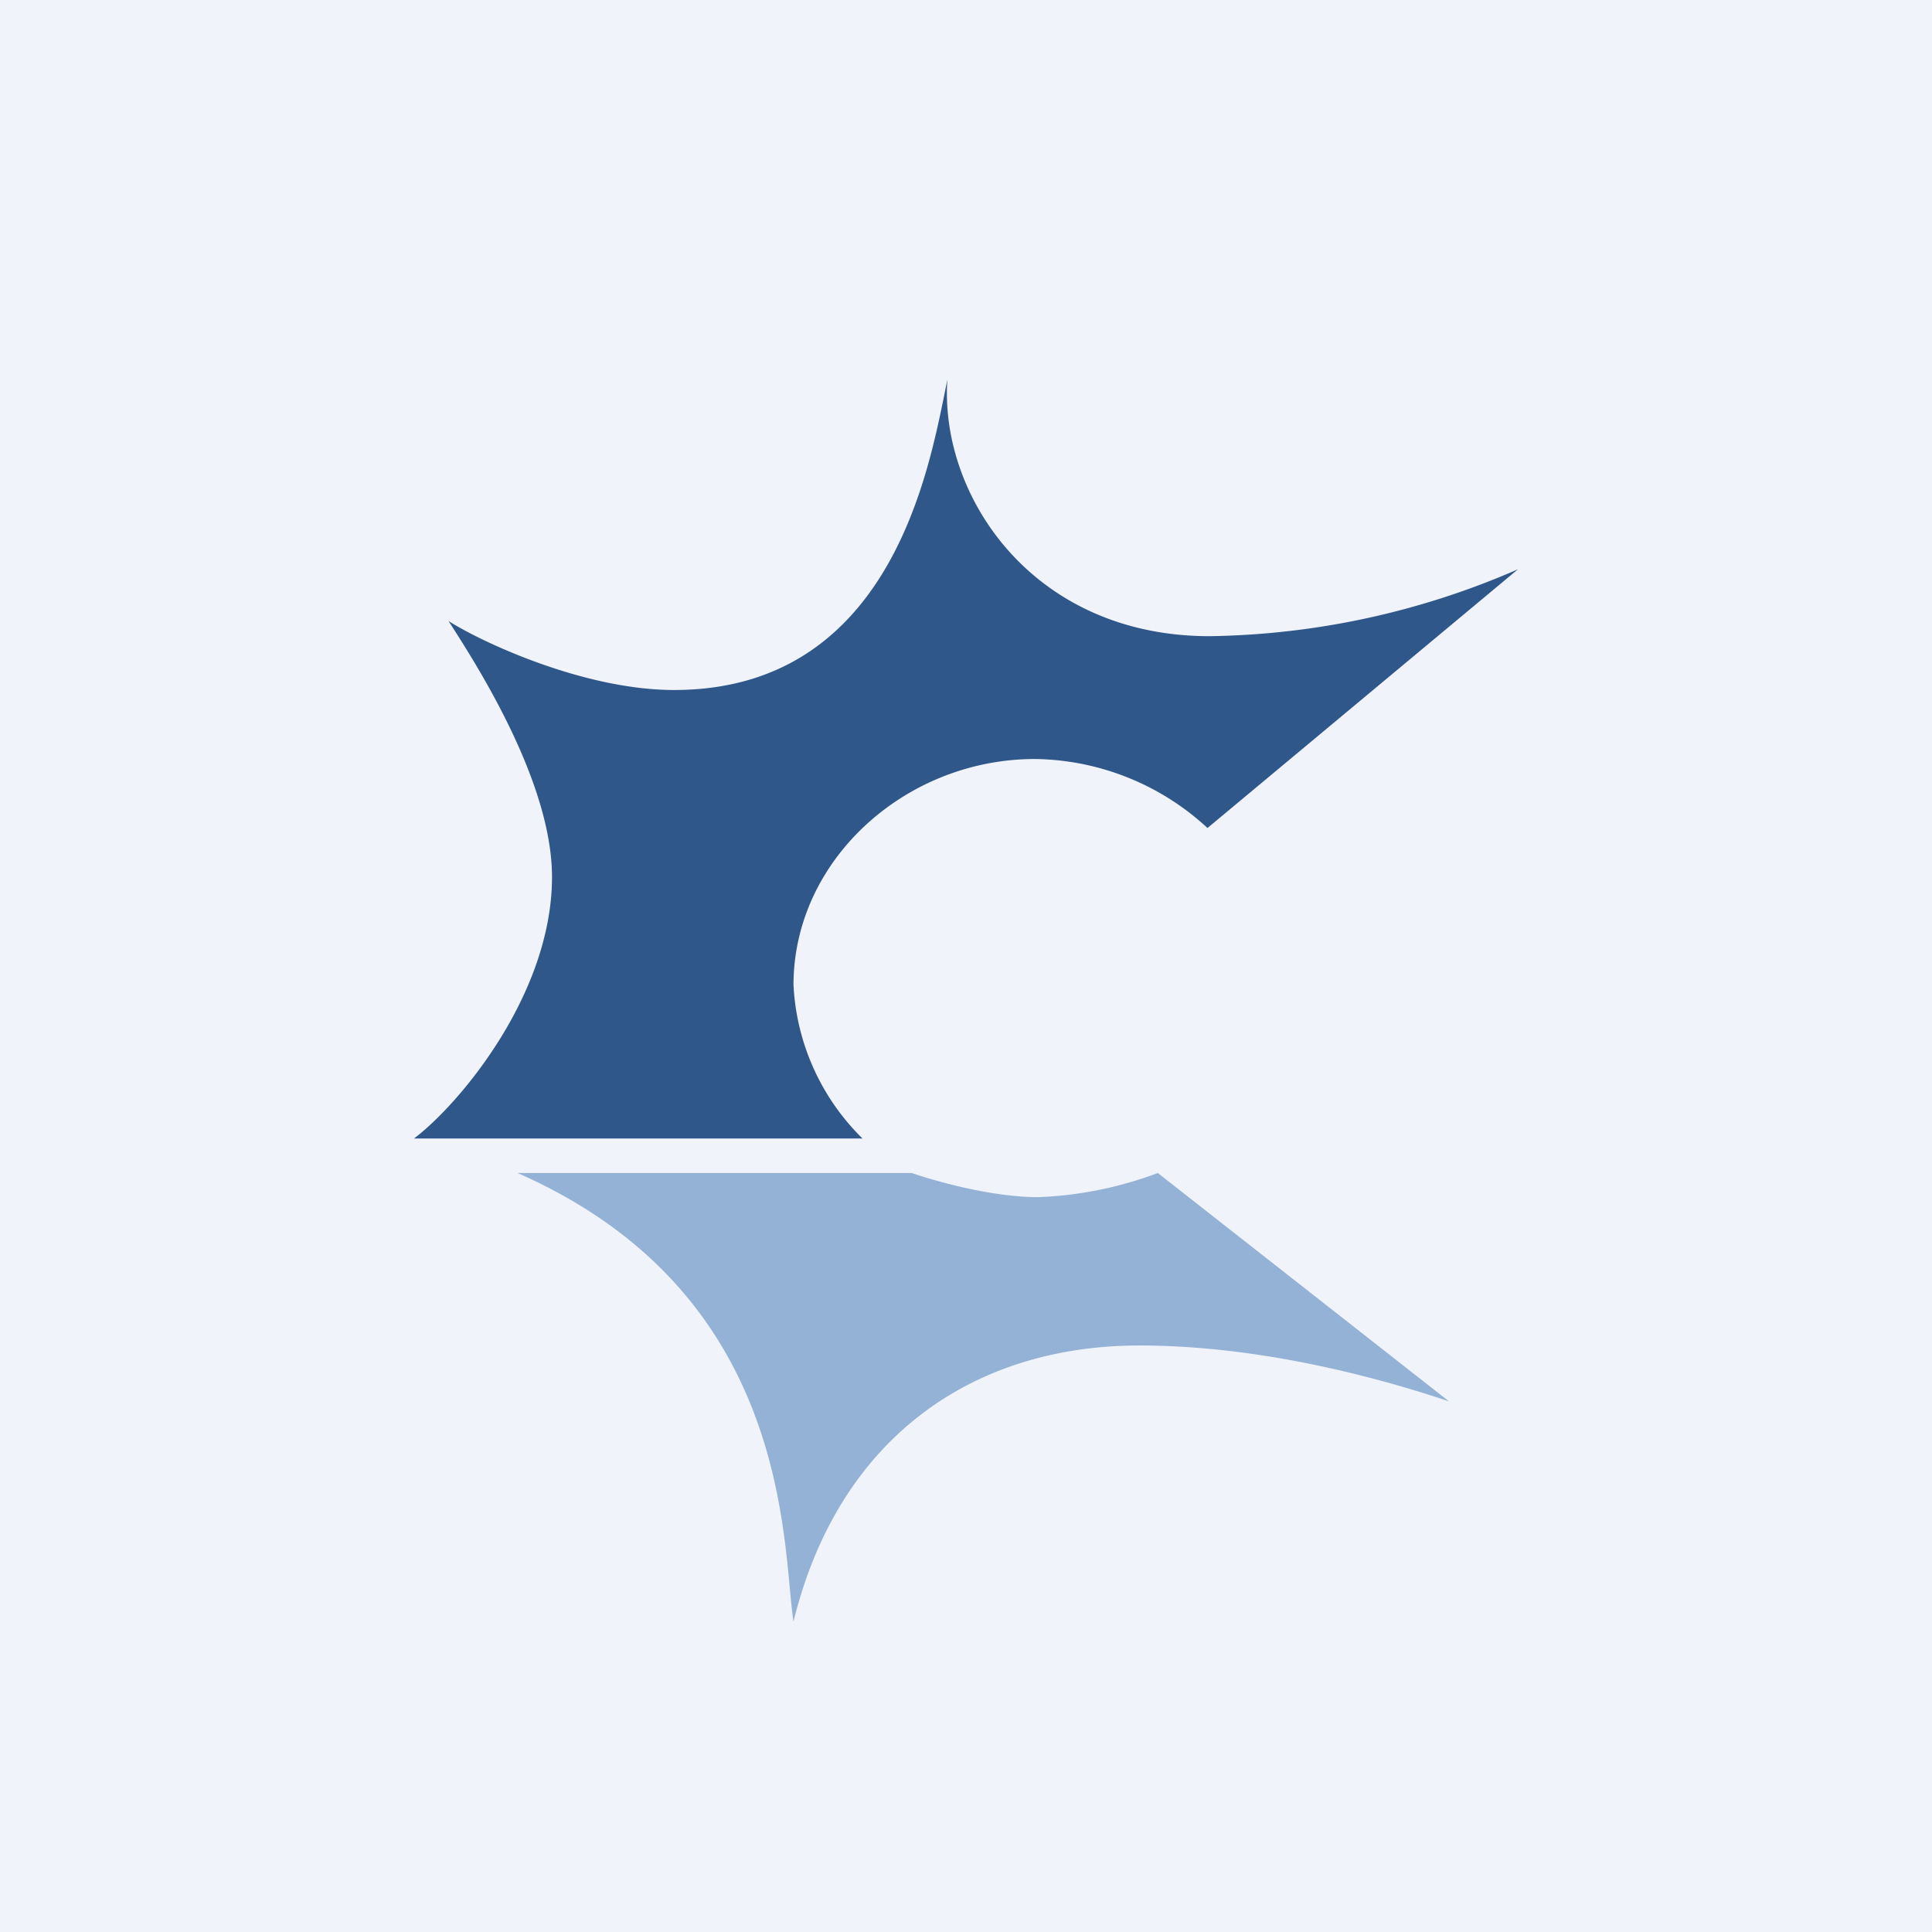
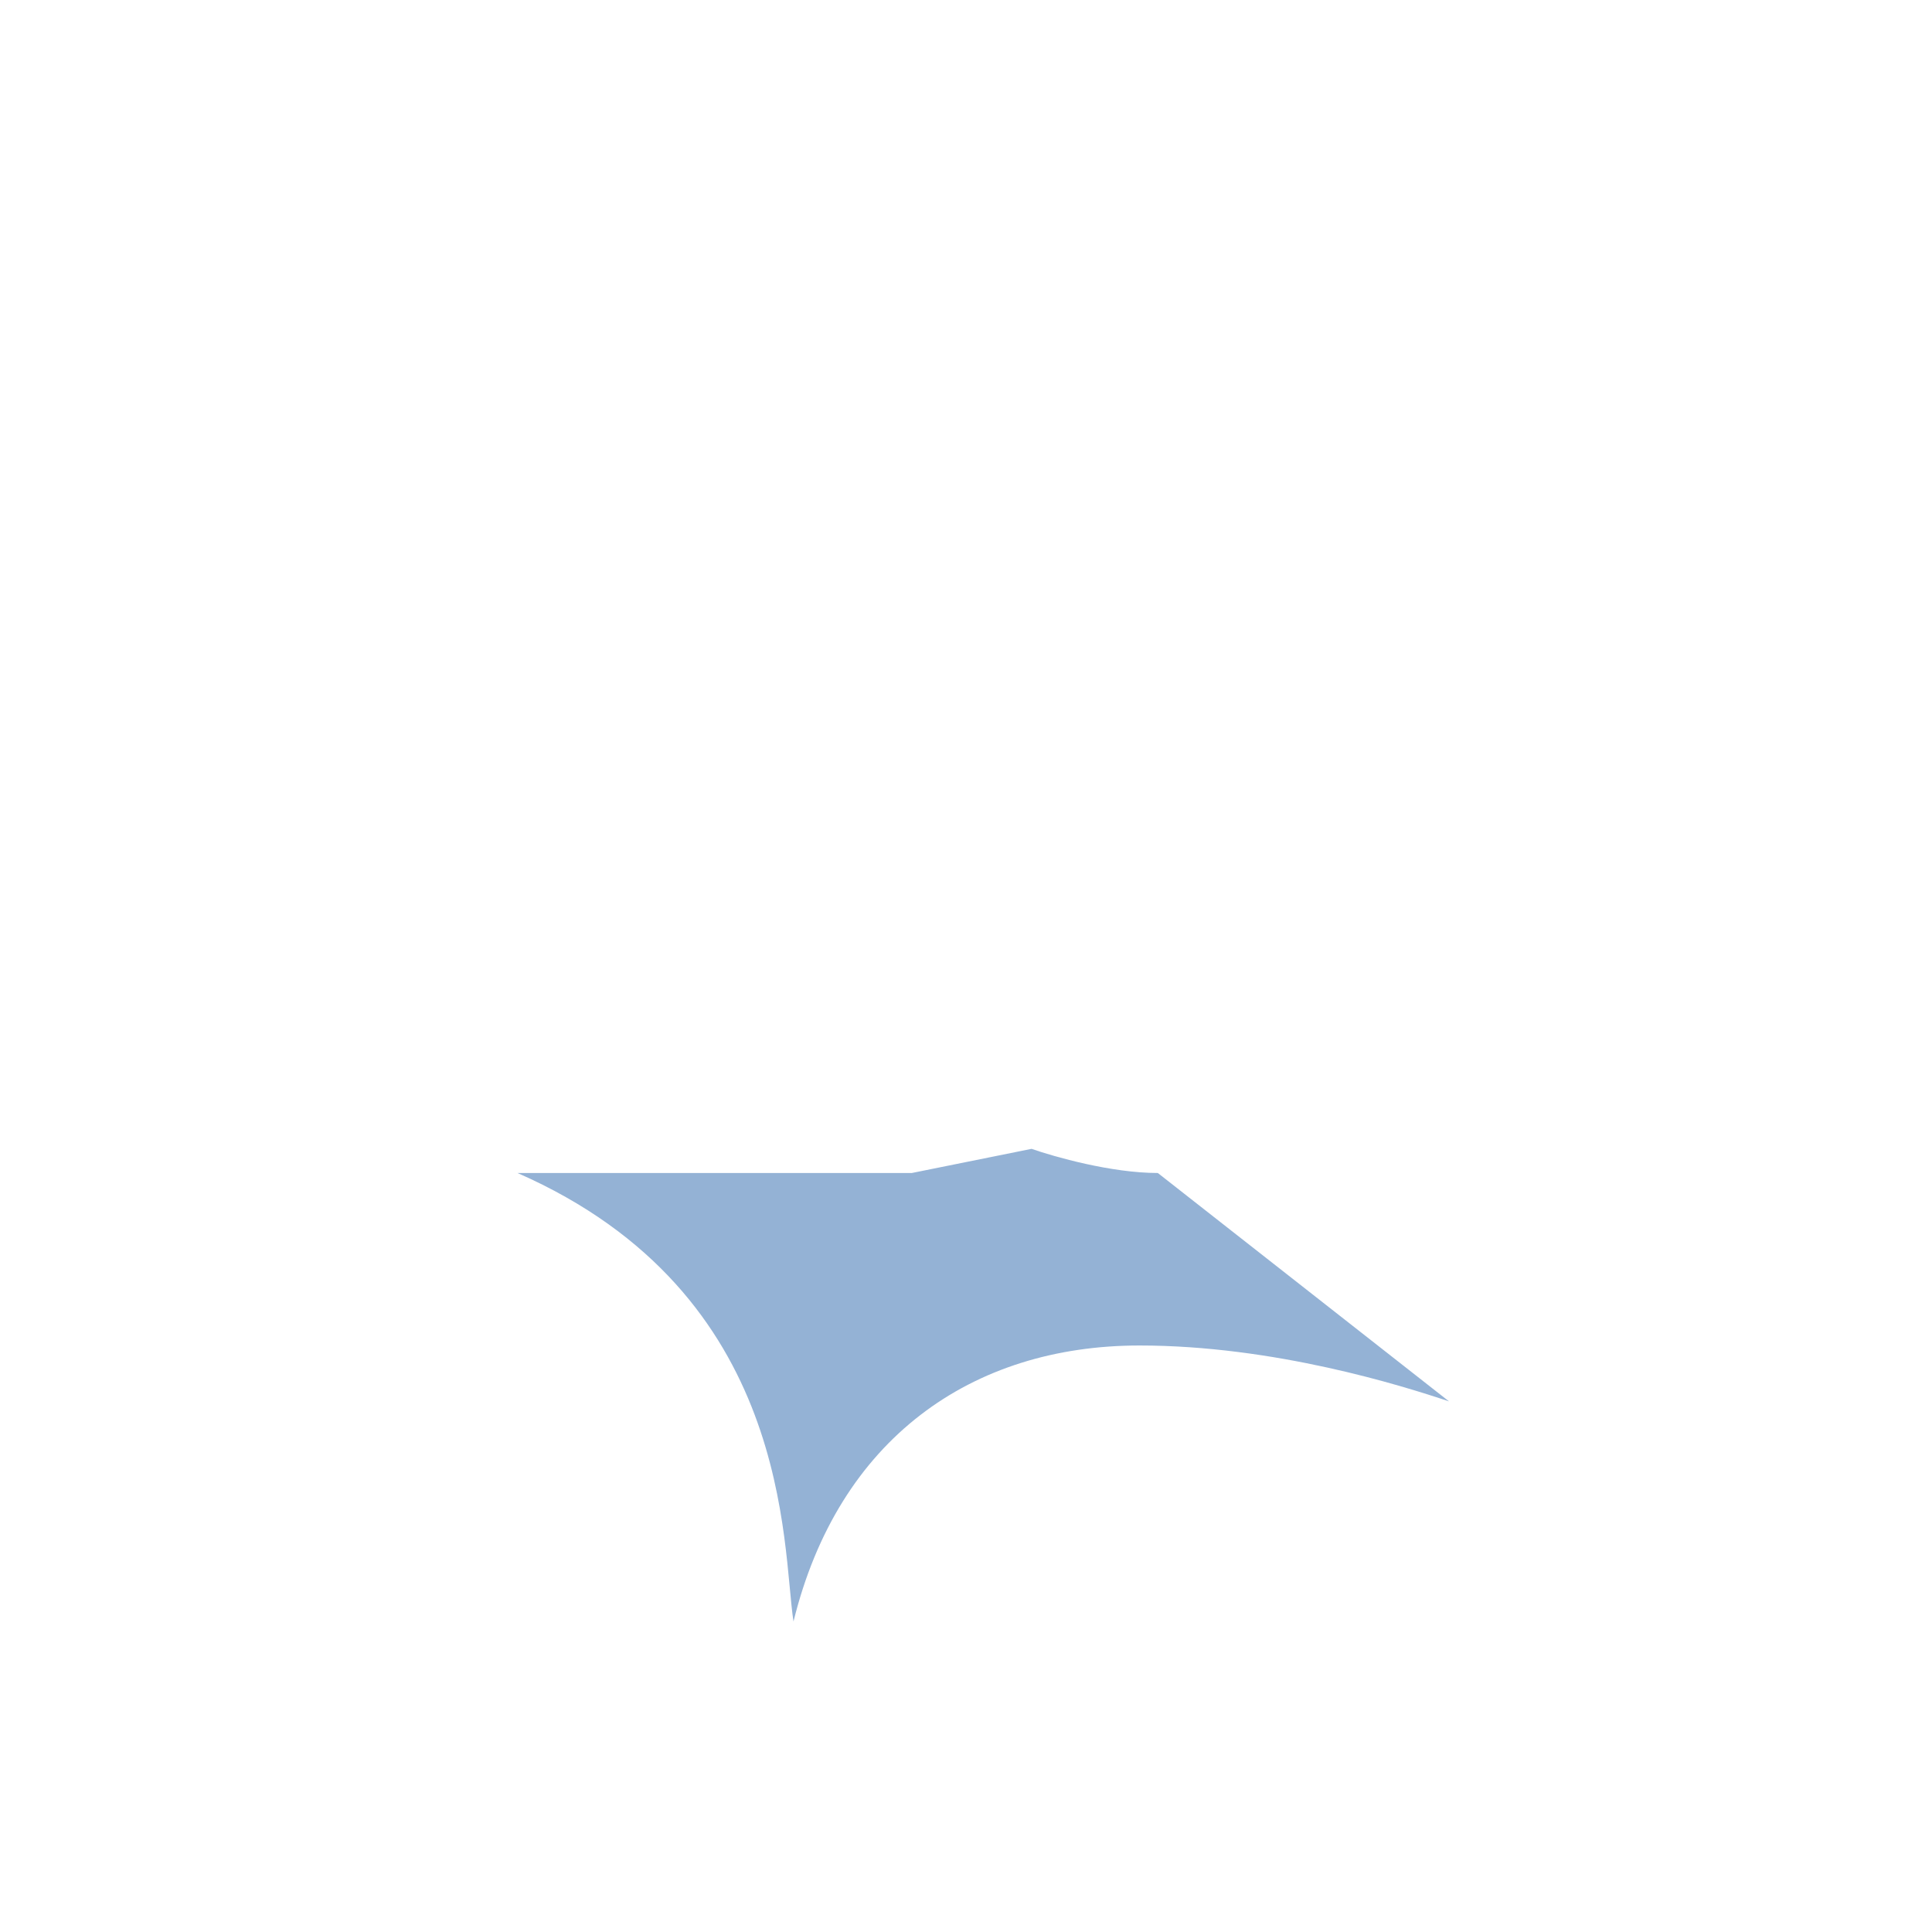
<svg xmlns="http://www.w3.org/2000/svg" width="56" height="56" viewBox="0 0 56 56">
-   <path fill="#F0F3FA" d="M0 0h56v56H0z" />
-   <path d="m35 24 9-7.5a23.1 23.1 0 0 1-8.94 1.94c-5.13 0-7.83-4.07-7.6-7.44l-.12.6c-.5 2.4-1.73 8.4-7.8 8.4-2.63 0-5.6-1.4-6.54-2 .84 1.3 3 4.68 3 7.42 0 3.41-2.7 6.6-4 7.58h13a6.7 6.7 0 0 1-2-4.45c0-3.62 3.24-6.55 7-6.55a7.5 7.5 0 0 1 5 2Z" fill="#2F578A" />
-   <path d="M26.43 34H15c8 3.51 7.66 10.83 8 13 1.3-5.29 5.16-8 10.03-8 3.9 0 7.6 1.16 8.97 1.62L33.56 34a11 11 0 0 1-3.47.7c-1.35 0-3-.47-3.66-.7Z" fill="#94B2D5" />
+   <path d="M26.43 34H15c8 3.51 7.66 10.83 8 13 1.3-5.29 5.16-8 10.03-8 3.9 0 7.6 1.16 8.97 1.62L33.56 34c-1.35 0-3-.47-3.66-.7Z" fill="#94B2D5" />
</svg>